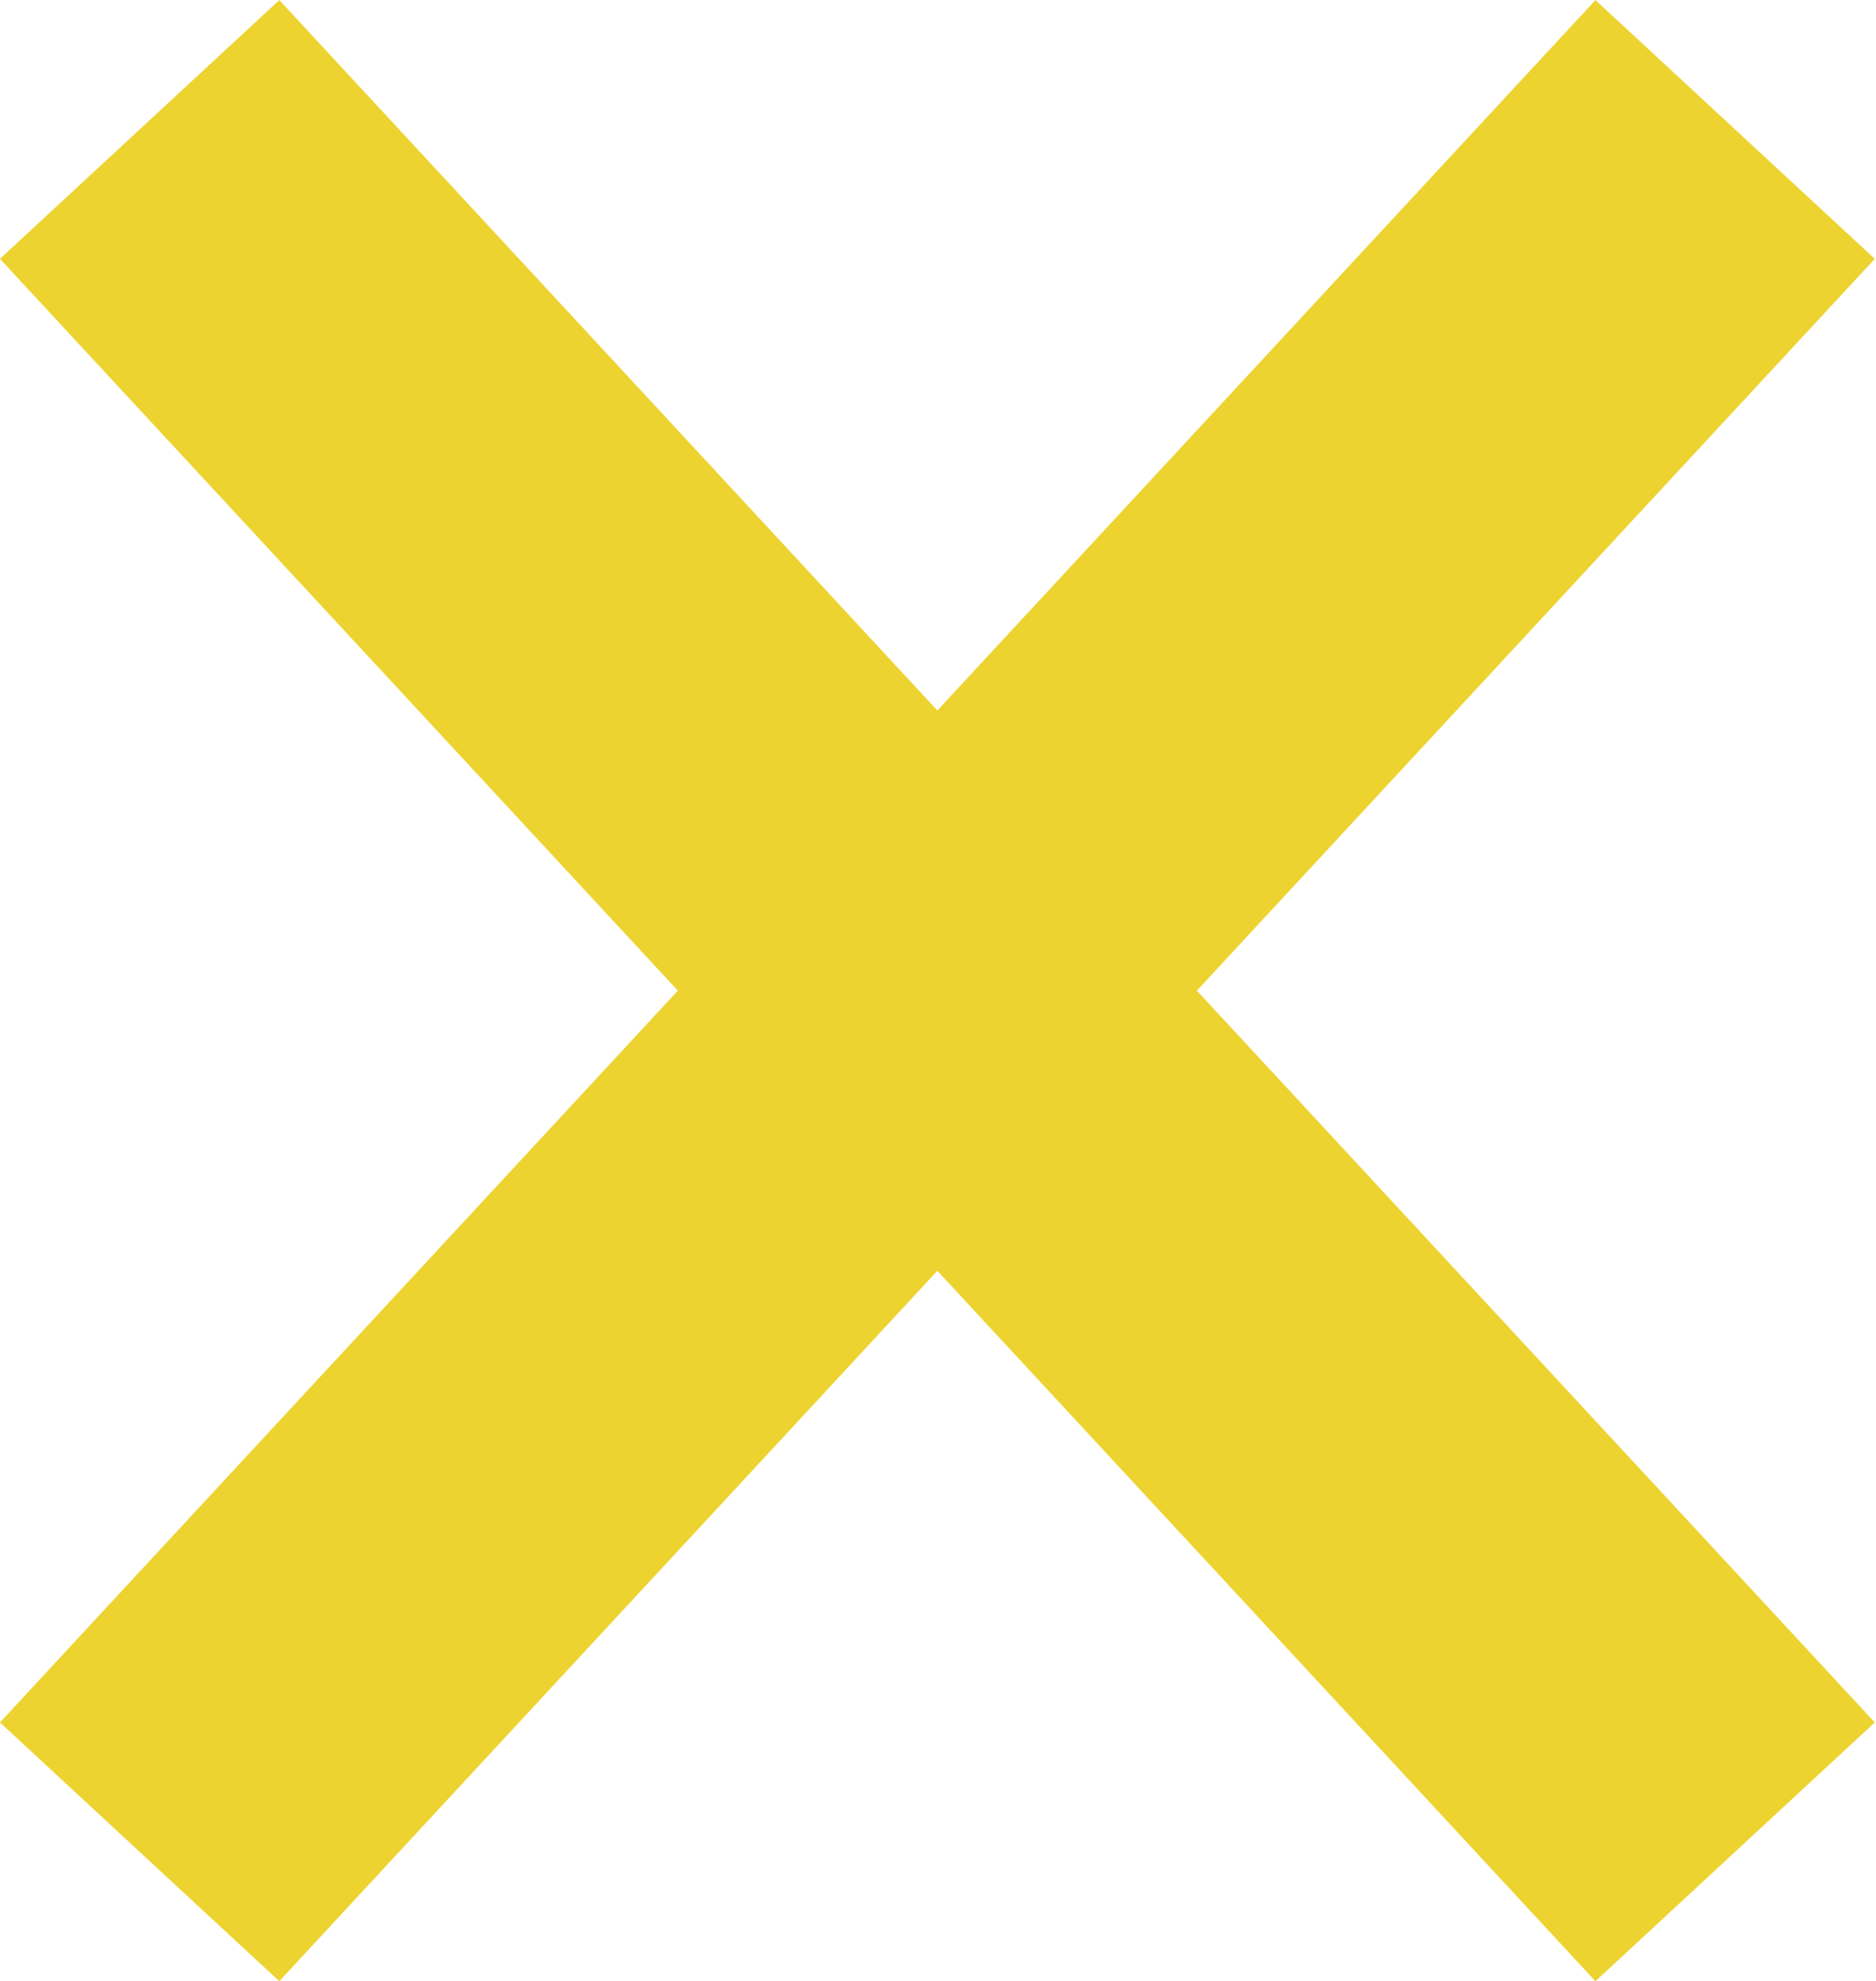
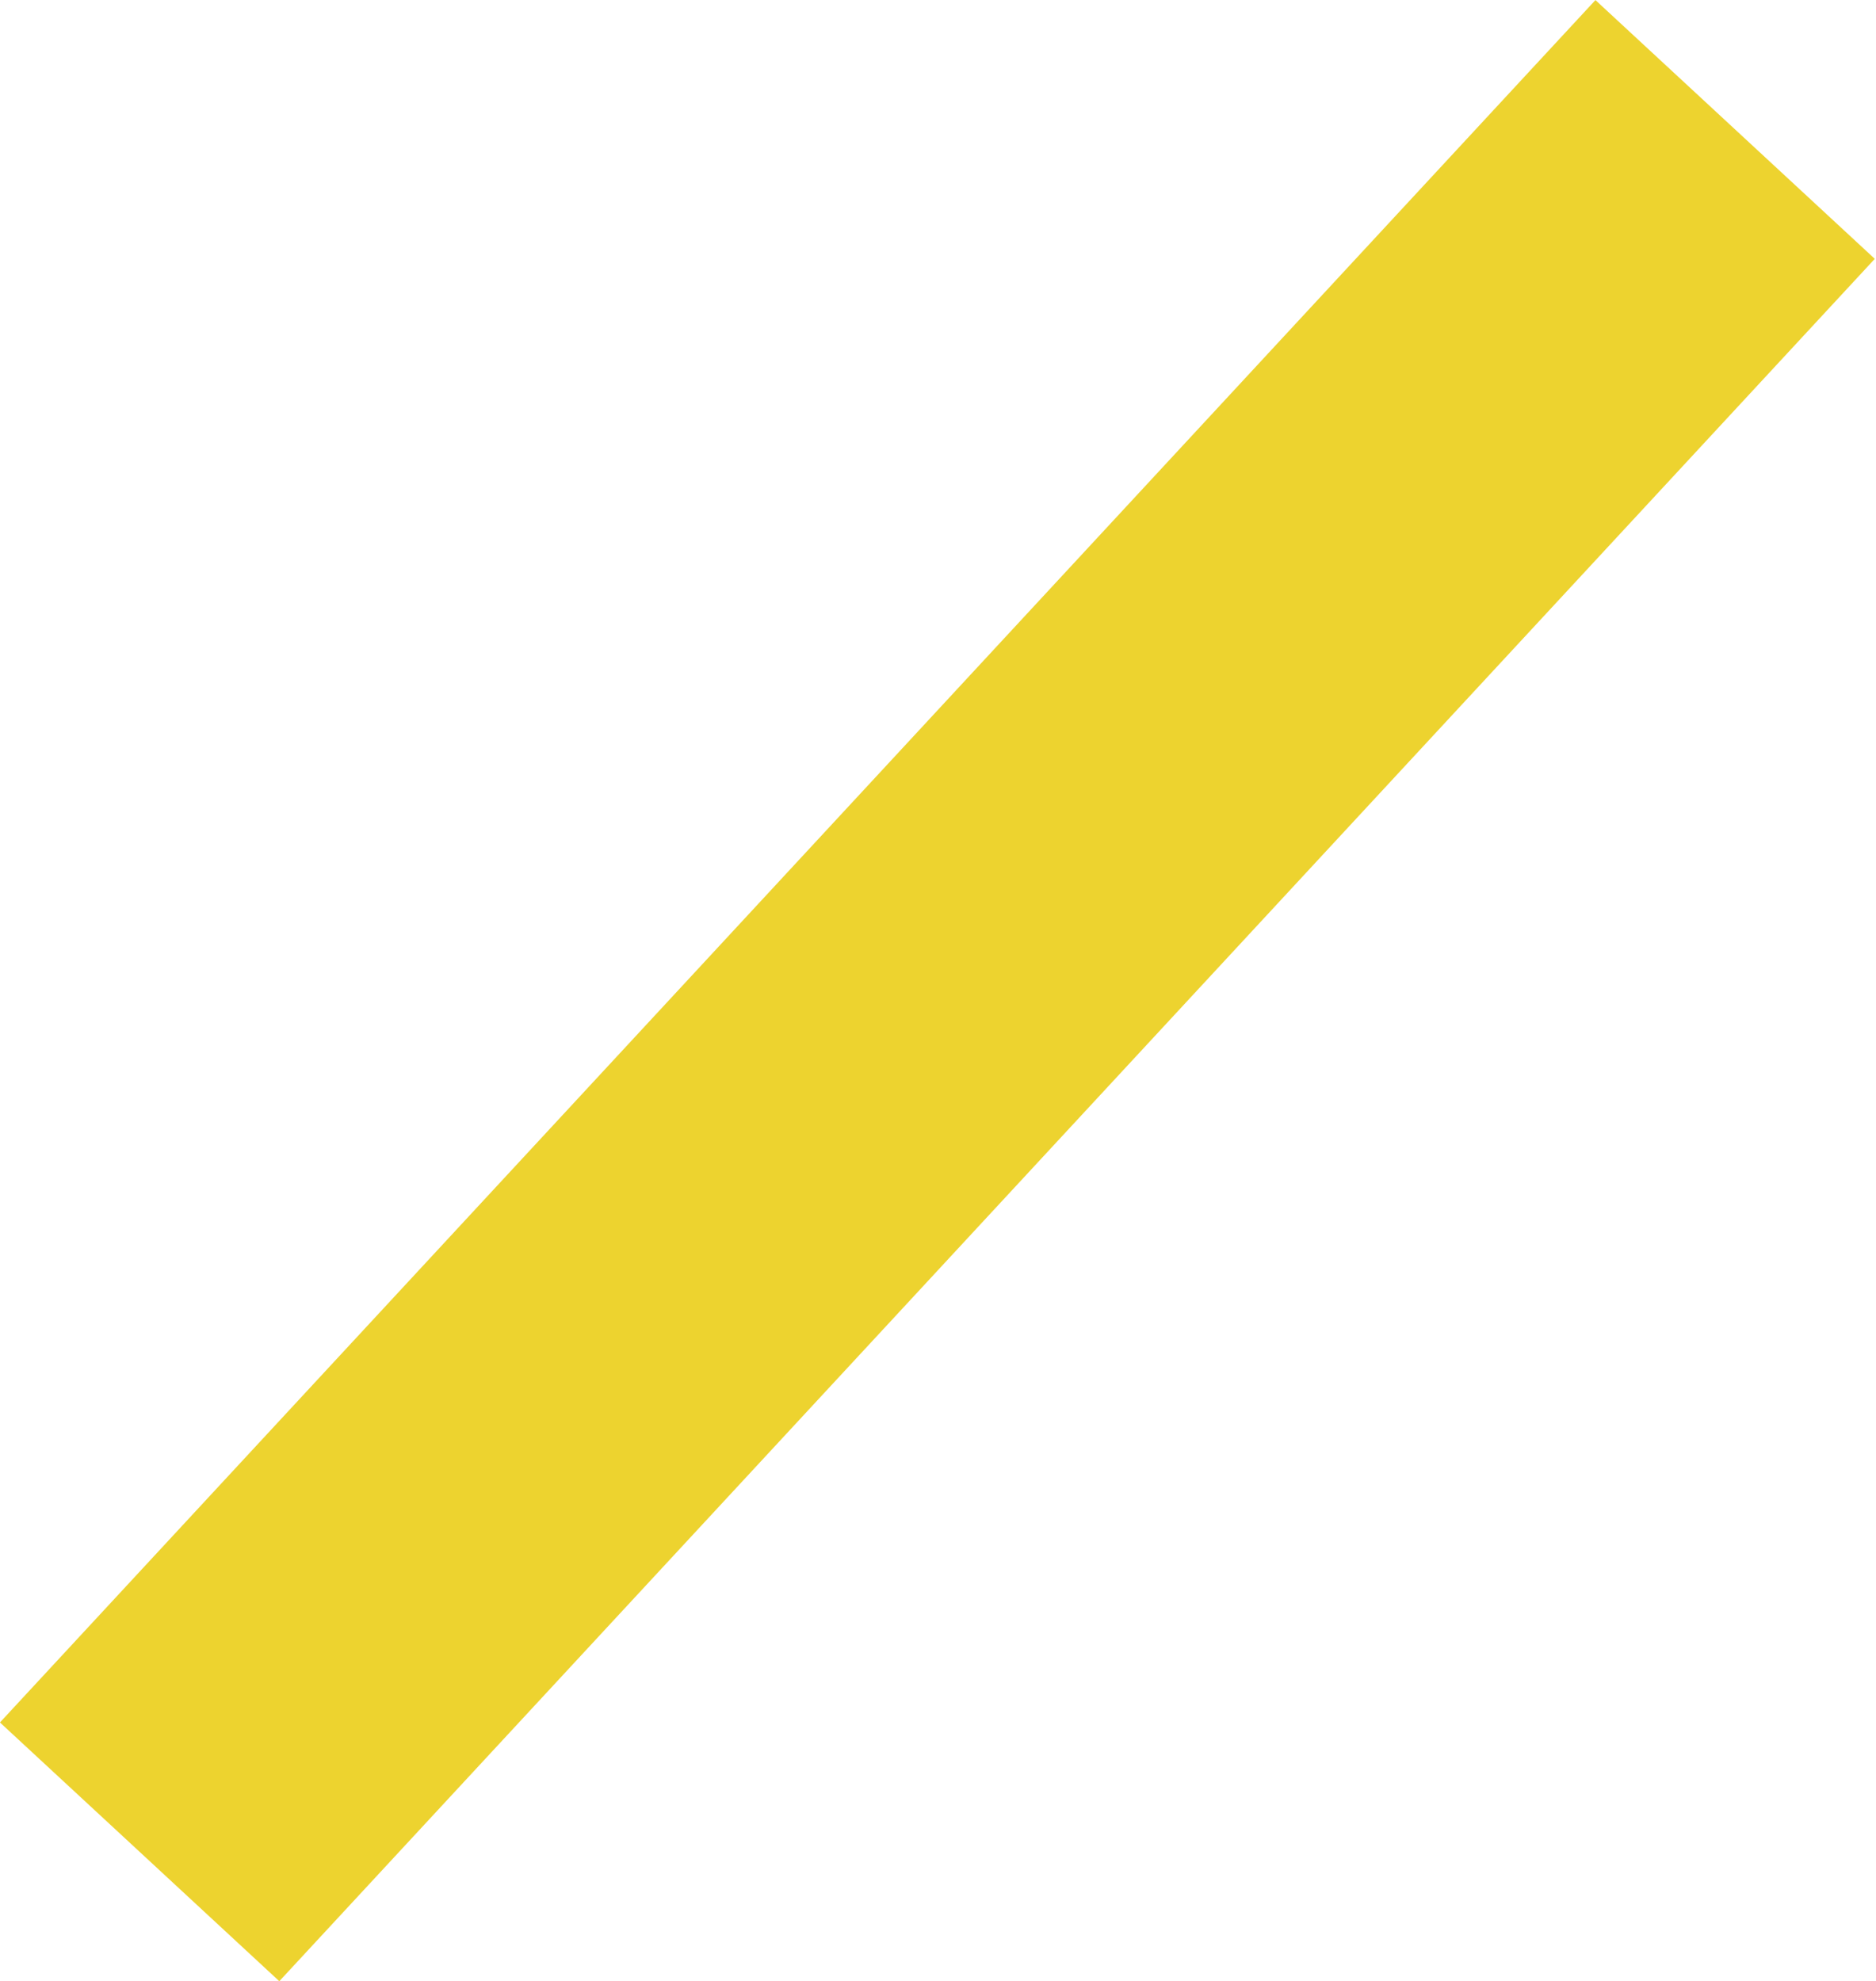
<svg xmlns="http://www.w3.org/2000/svg" viewBox="0 0 14.78 15.61">
  <defs>
    <style>.cls-1{fill:none;stroke:#edd32f;stroke-miterlimit:10;stroke-width:3px;}</style>
  </defs>
  <g id="レイヤー_2" data-name="レイヤー 2">
    <g id="レイヤー_1-2" data-name="レイヤー 1">
-       <line class="cls-1" x1="1.1" y1="1.02" x2="13.67" y2="14.59" />
      <line class="cls-1" x1="13.67" y1="1.02" x2="1.1" y2="14.59" />
    </g>
  </g>
</svg>